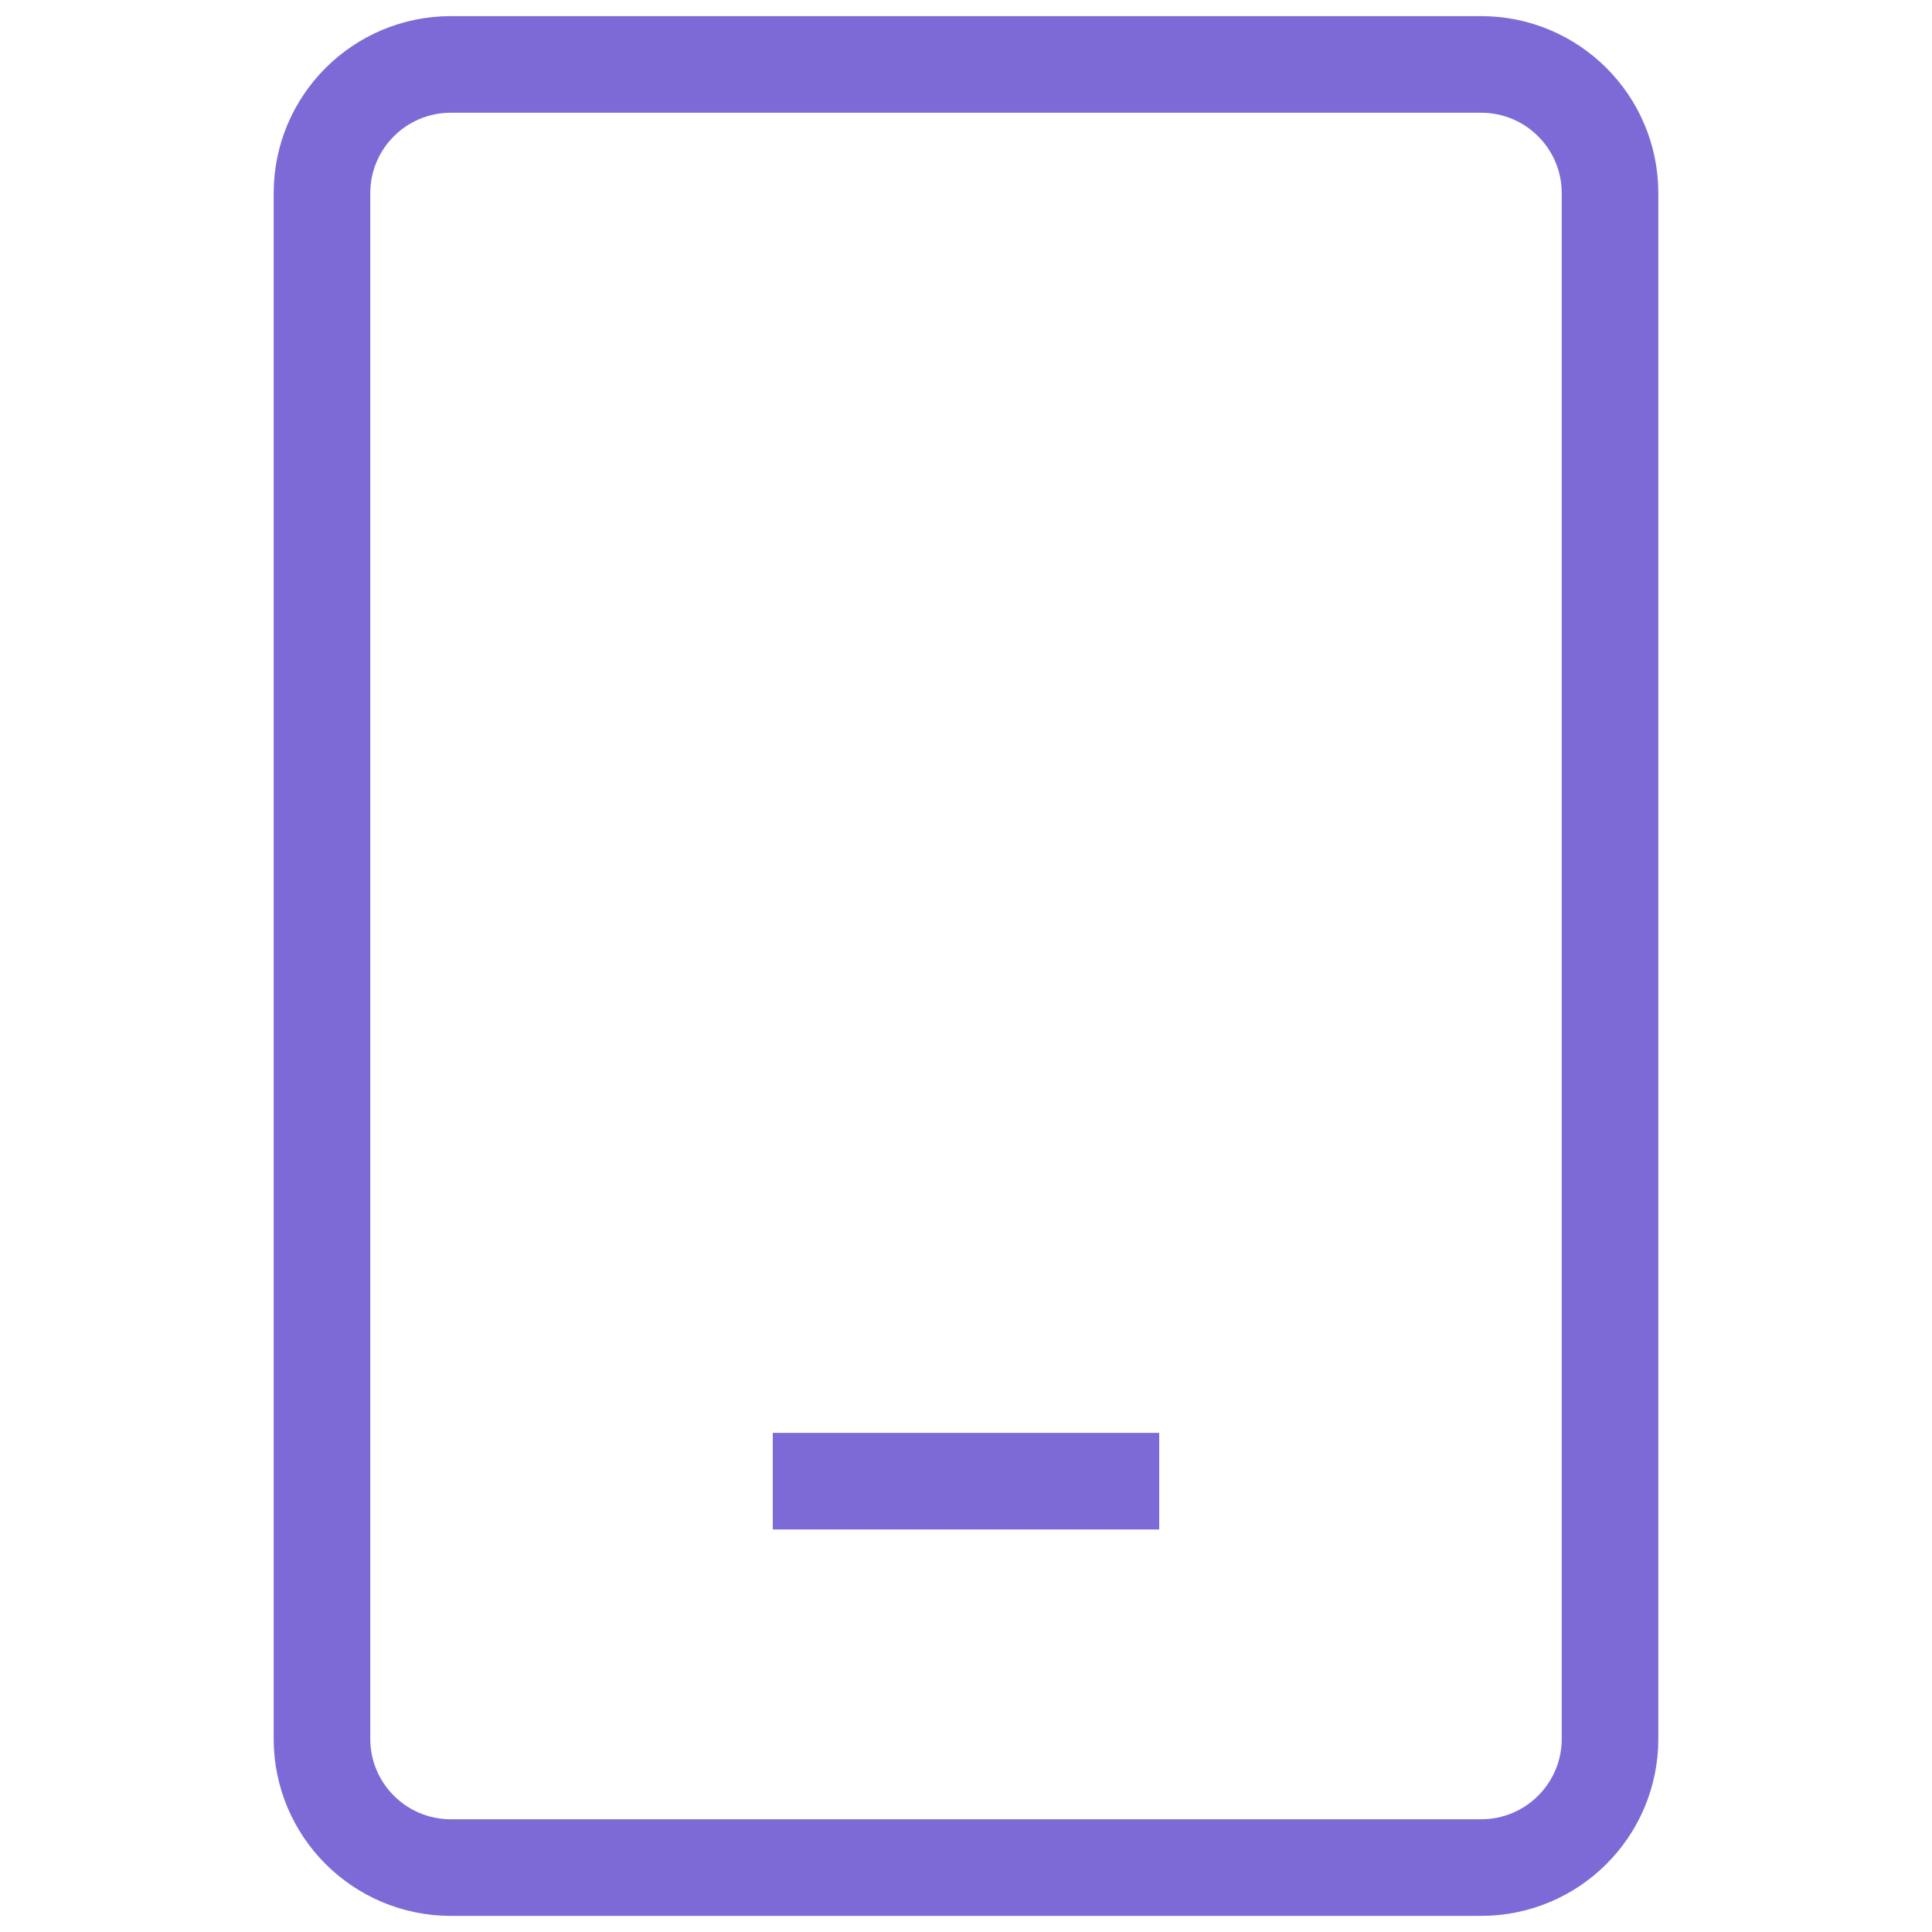
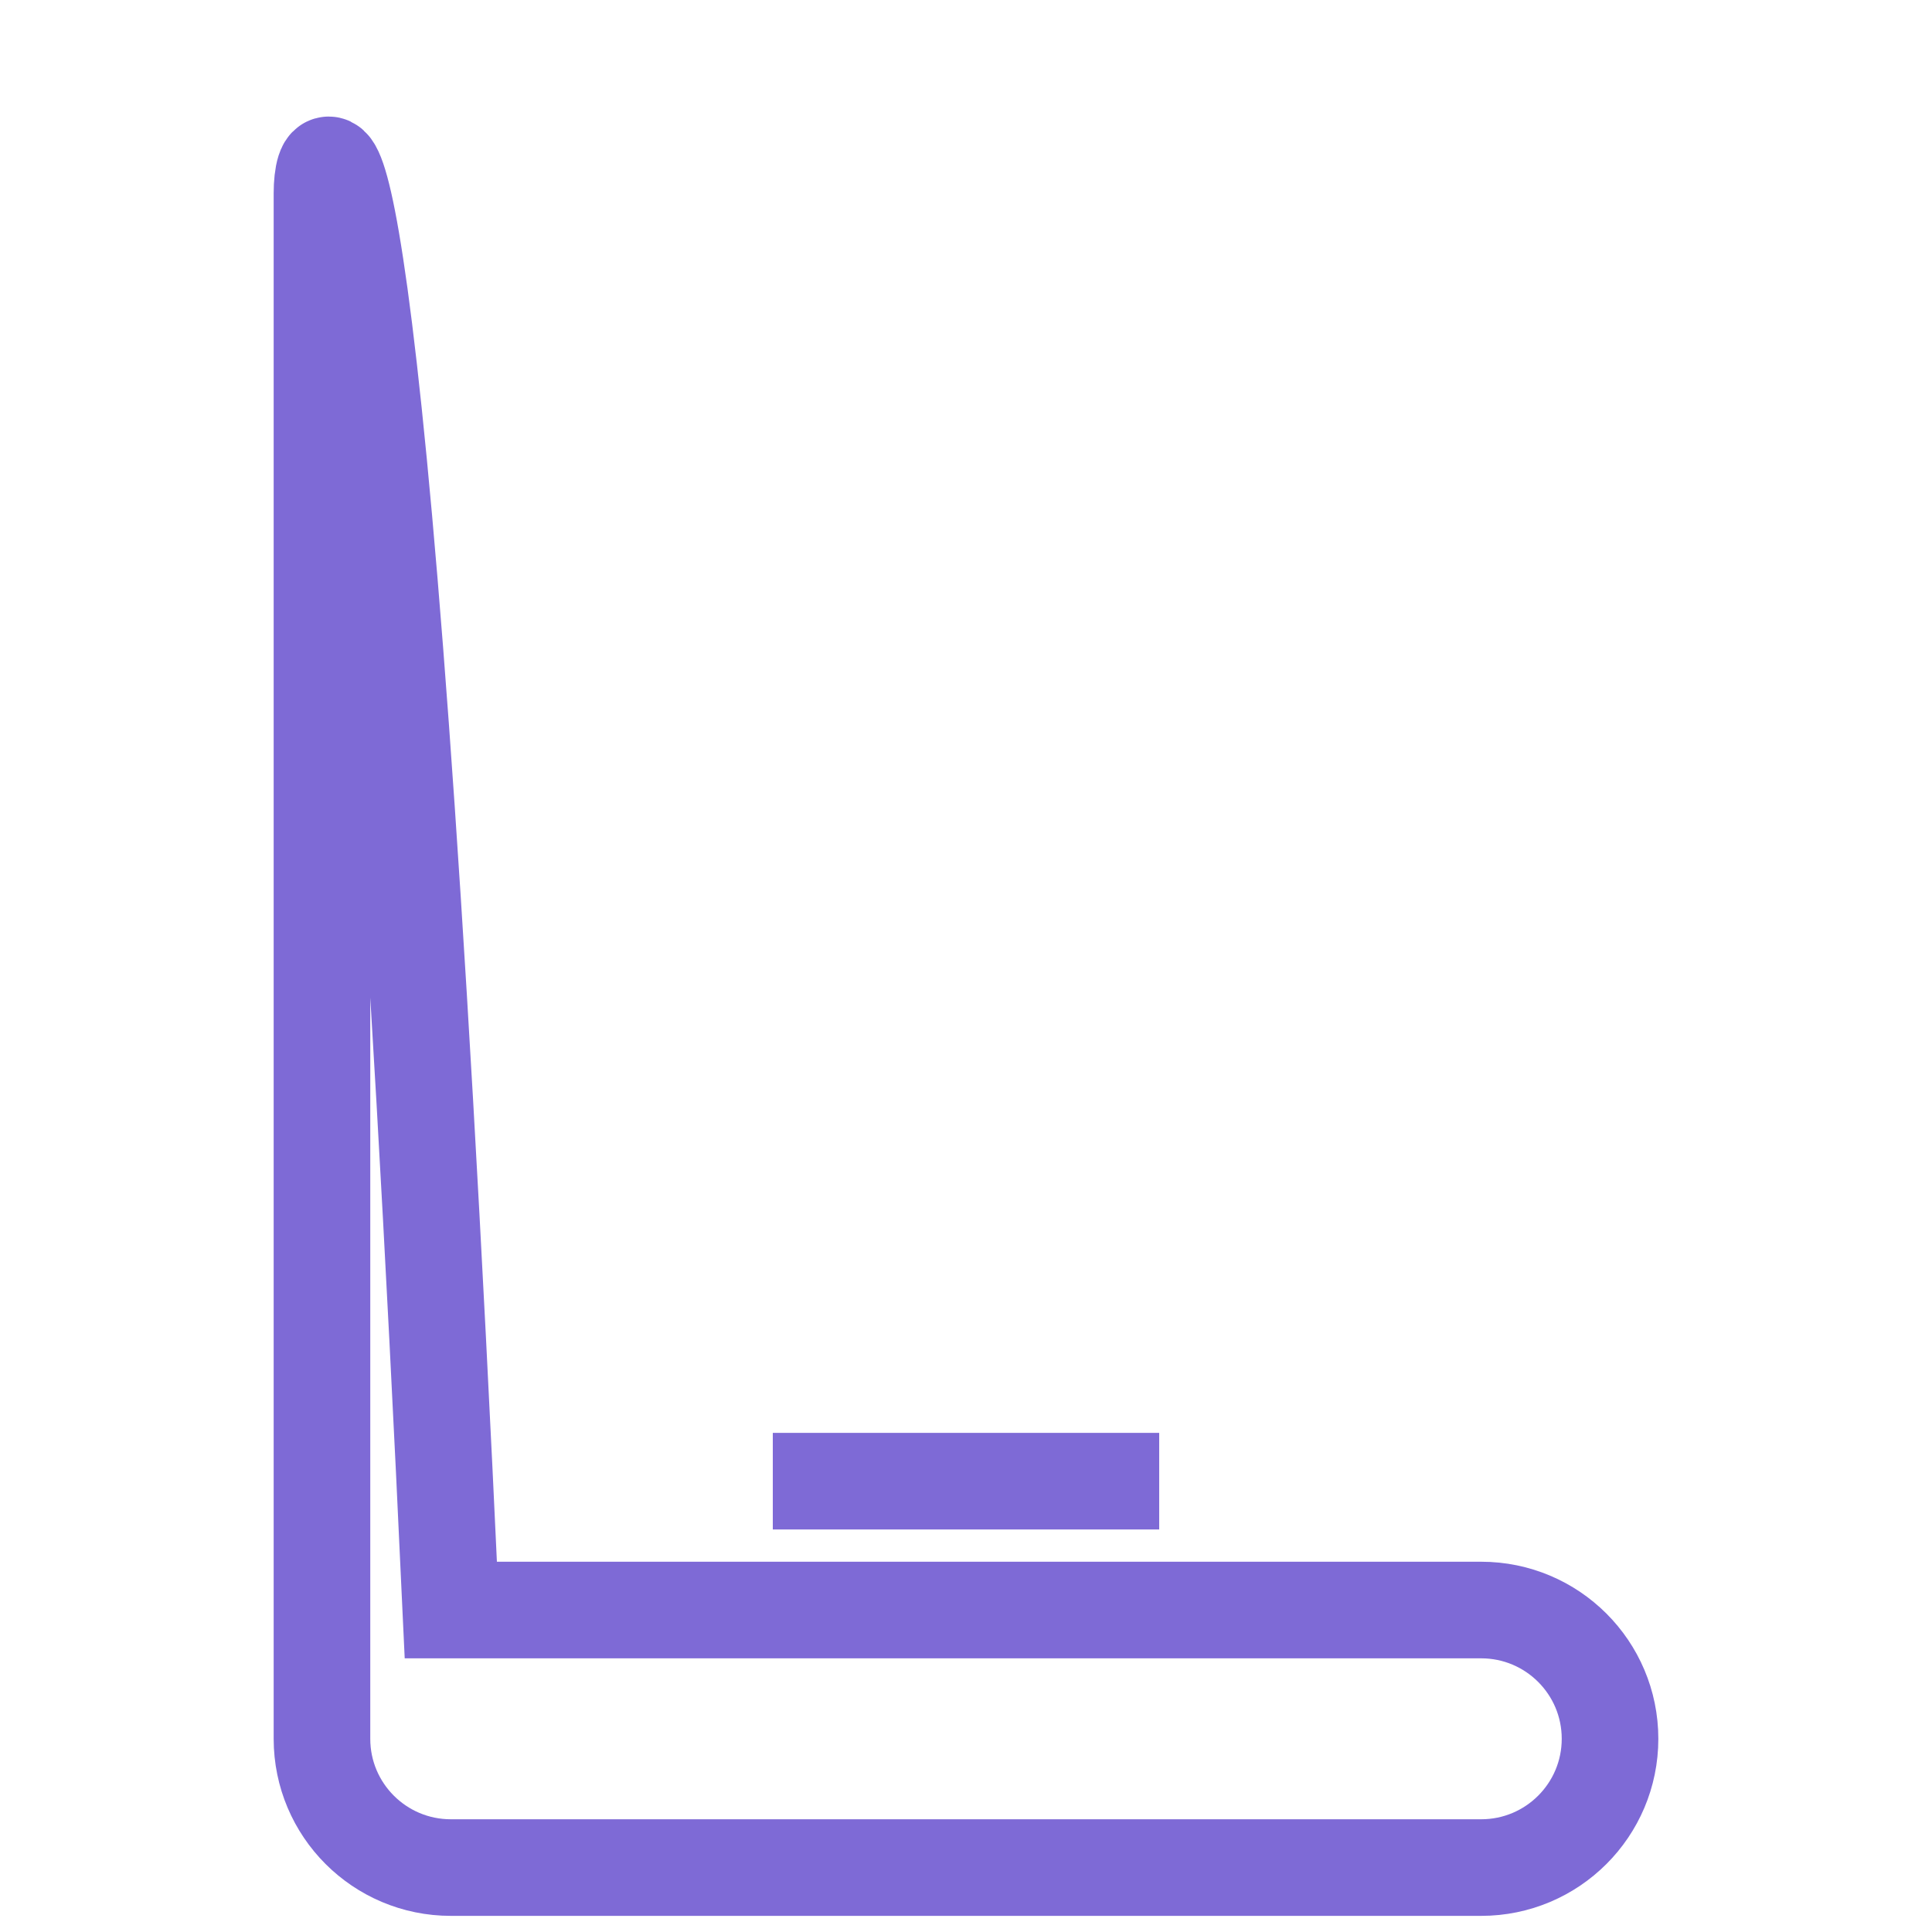
<svg xmlns="http://www.w3.org/2000/svg" width="20" height="20" fill="none">
-   <path d="M8 15.333h4m-7.333 4h10.666c.737 0 1.334-.597 1.334-1.333V2c0-.736-.597-1.333-1.334-1.333H4.667C3.93.667 3.333 1.264 3.333 2v16c0 .736.597 1.333 1.334 1.333z" stroke="#7e6ad6" class="melticon-icon" />
+   <path d="M8 15.333h4m-7.333 4h10.666c.737 0 1.334-.597 1.334-1.333c0-.736-.597-1.333-1.334-1.333H4.667C3.93.667 3.333 1.264 3.333 2v16c0 .736.597 1.333 1.334 1.333z" stroke="#7e6ad6" class="melticon-icon" />
</svg>